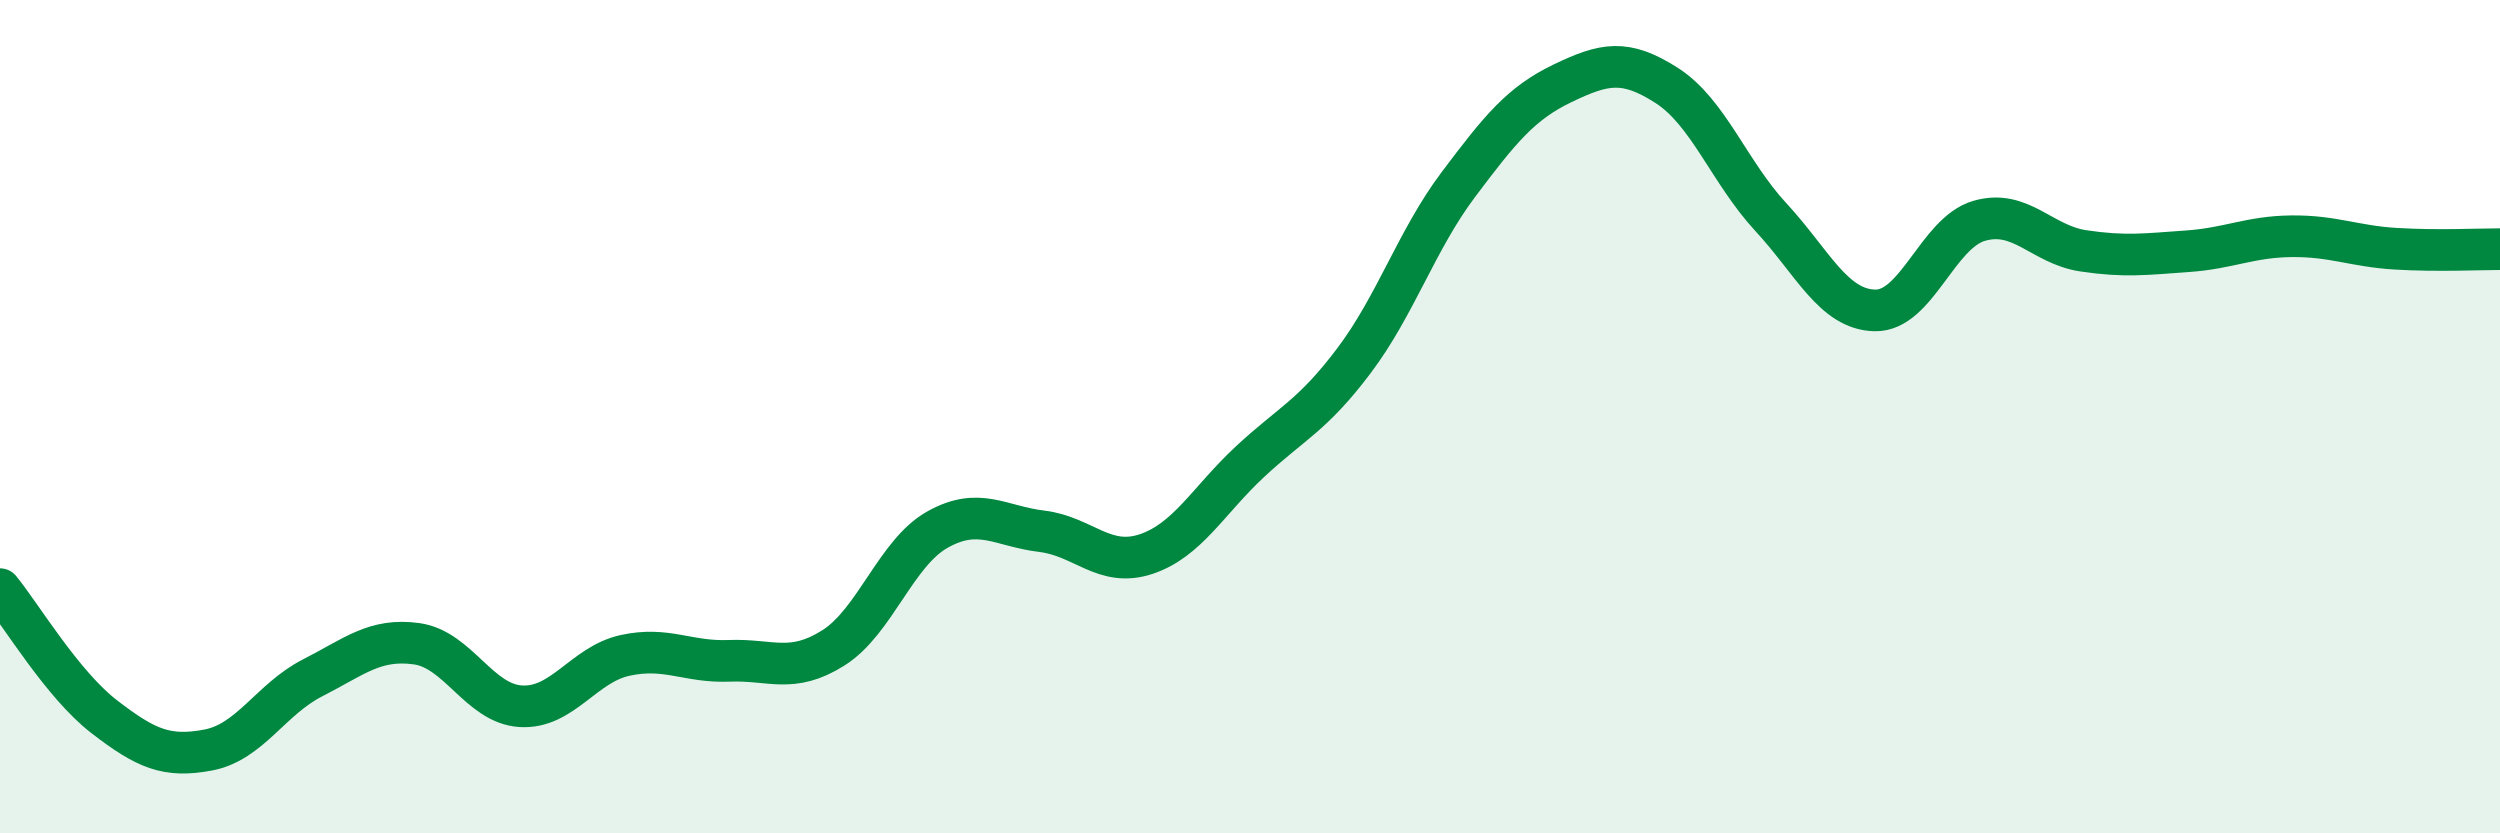
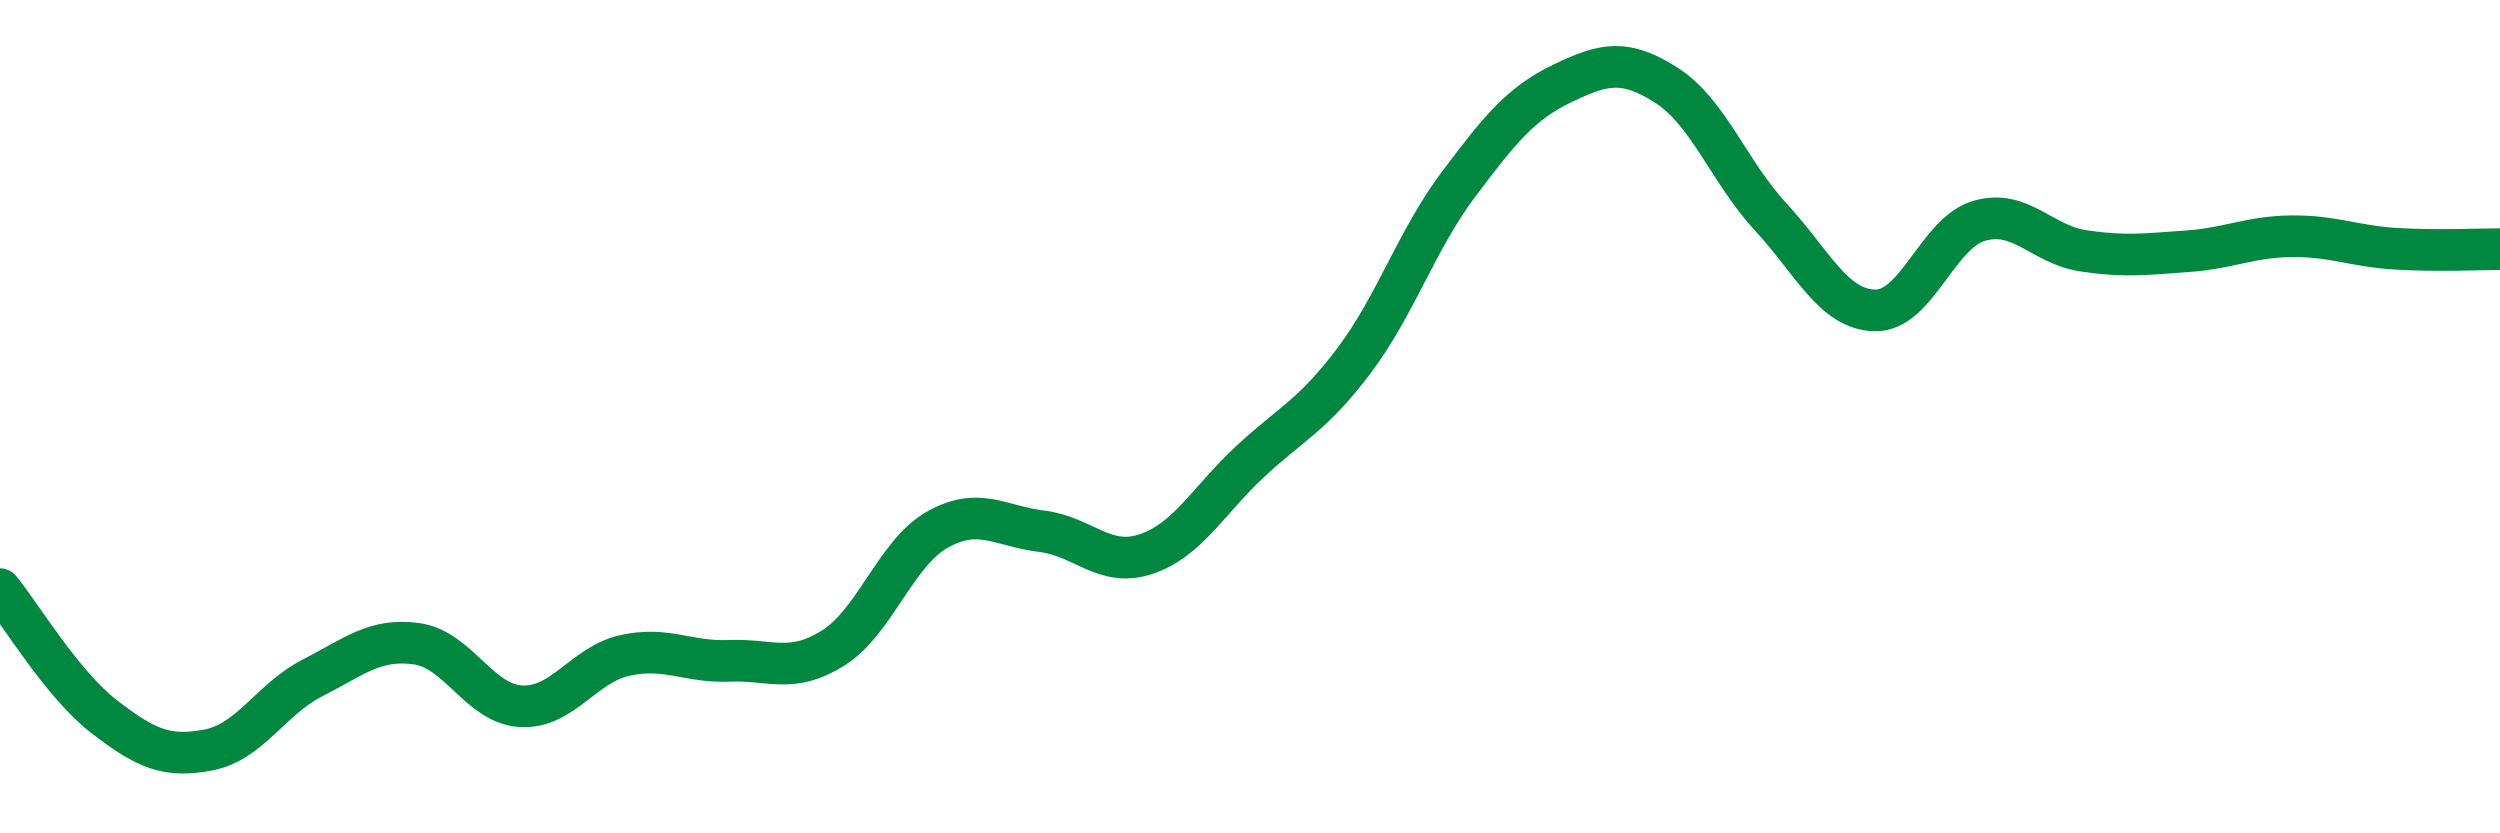
<svg xmlns="http://www.w3.org/2000/svg" width="60" height="20" viewBox="0 0 60 20">
-   <path d="M 0,14.14 C 0.5,14.75 1.5,16.43 2.5,17.2 C 3.5,17.97 4,18.19 5,18 C 6,17.81 6.5,16.78 7.5,16.27 C 8.5,15.76 9,15.31 10,15.45 C 11,15.59 11.5,16.89 12.5,16.95 C 13.5,17.01 14,15.95 15,15.73 C 16,15.51 16.5,15.9 17.5,15.86 C 18.5,15.82 19,16.18 20,15.55 C 21,14.92 21.5,13.27 22.5,12.71 C 23.5,12.15 24,12.63 25,12.75 C 26,12.87 26.5,13.63 27.5,13.3 C 28.5,12.97 29,12.01 30,11.08 C 31,10.15 31.5,9.98 32.5,8.65 C 33.5,7.32 34,5.76 35,4.43 C 36,3.1 36.5,2.48 37.5,2 C 38.5,1.52 39,1.41 40,2.05 C 41,2.69 41.5,4.13 42.5,5.21 C 43.5,6.29 44,7.43 45,7.45 C 46,7.47 46.5,5.59 47.5,5.3 C 48.5,5.01 49,5.87 50,6.02 C 51,6.17 51.5,6.1 52.5,6.03 C 53.5,5.96 54,5.68 55,5.67 C 56,5.66 56.5,5.91 57.5,5.97 C 58.5,6.03 59.5,5.98 60,5.98L60 20L0 20Z" fill="#008740" opacity="0.1" stroke-linecap="round" stroke-linejoin="round" />
  <path d="M 0,14.14 C 0.5,14.75 1.5,16.43 2.5,17.2 C 3.5,17.97 4,18.19 5,18 C 6,17.81 6.5,16.78 7.5,16.27 C 8.5,15.76 9,15.31 10,15.45 C 11,15.59 11.5,16.89 12.5,16.95 C 13.5,17.01 14,15.95 15,15.73 C 16,15.51 16.5,15.9 17.5,15.86 C 18.5,15.82 19,16.18 20,15.55 C 21,14.92 21.5,13.27 22.5,12.71 C 23.5,12.15 24,12.63 25,12.75 C 26,12.87 26.5,13.63 27.5,13.3 C 28.5,12.97 29,12.01 30,11.08 C 31,10.15 31.5,9.98 32.5,8.65 C 33.5,7.32 34,5.76 35,4.43 C 36,3.1 36.5,2.48 37.5,2 C 38.5,1.52 39,1.41 40,2.05 C 41,2.69 41.5,4.13 42.5,5.21 C 43.5,6.29 44,7.43 45,7.45 C 46,7.47 46.5,5.59 47.5,5.3 C 48.5,5.01 49,5.87 50,6.02 C 51,6.17 51.5,6.1 52.5,6.03 C 53.5,5.96 54,5.68 55,5.67 C 56,5.66 56.5,5.91 57.5,5.97 C 58.5,6.03 59.5,5.98 60,5.98" stroke="#008740" stroke-width="1" fill="none" stroke-linecap="round" stroke-linejoin="round" />
</svg>